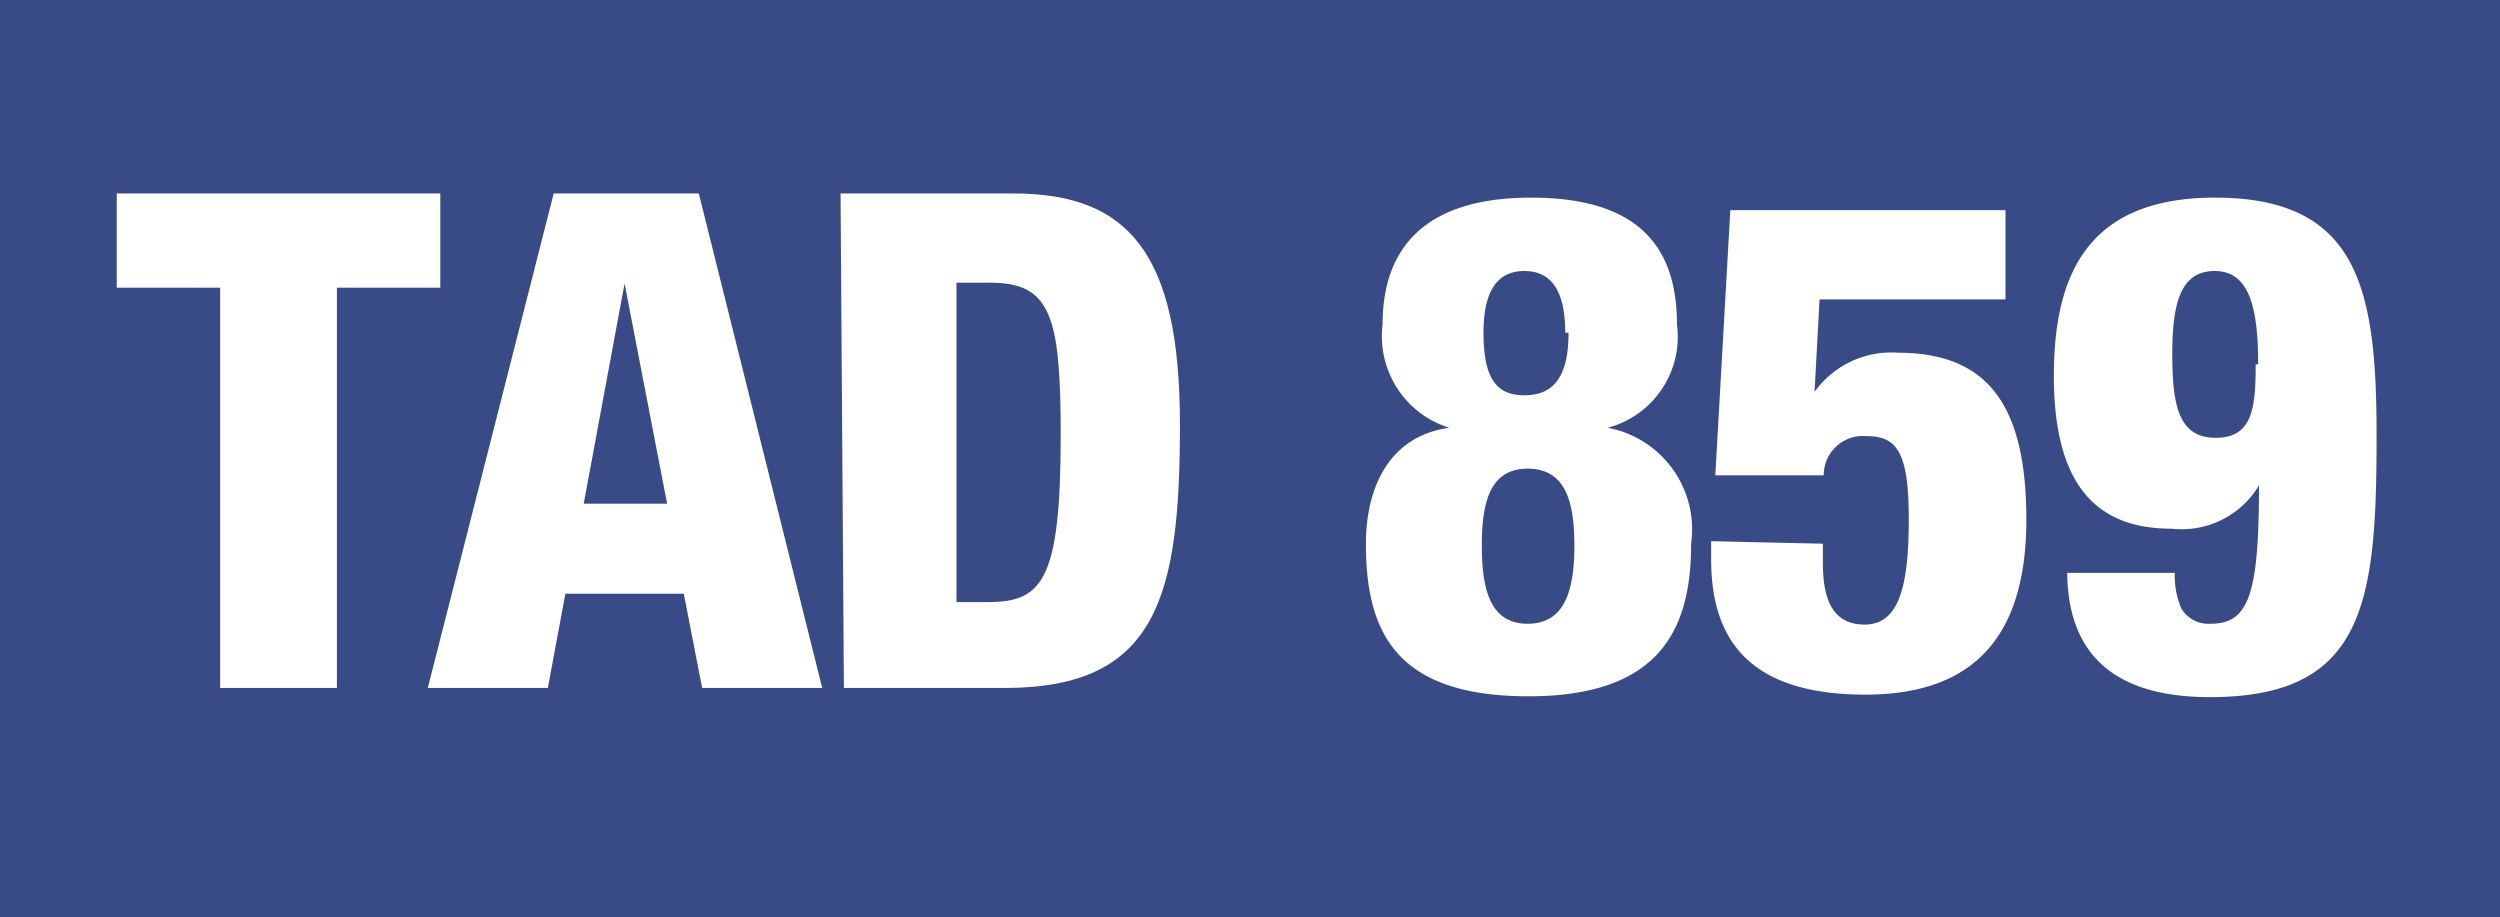
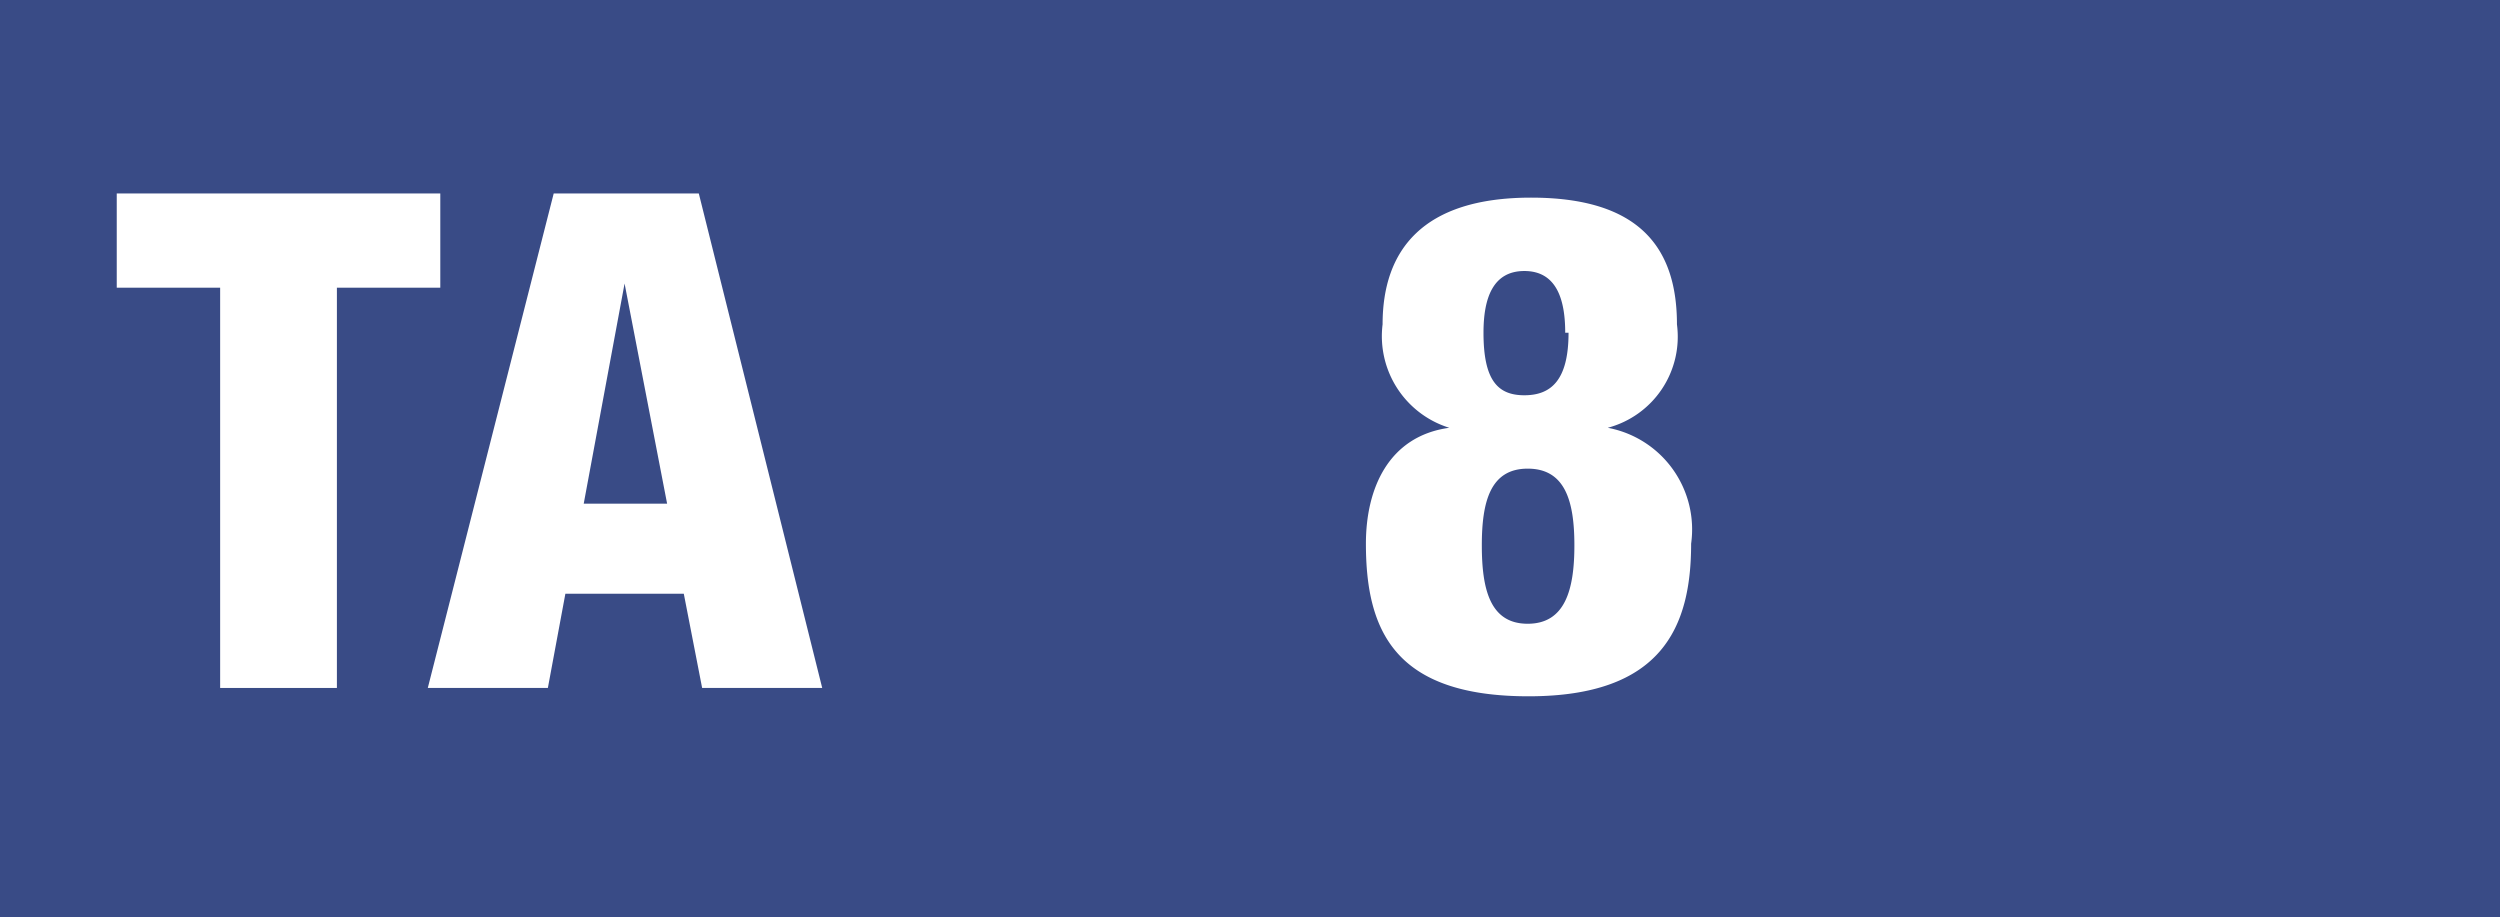
<svg xmlns="http://www.w3.org/2000/svg" viewBox="0 0 29.98 11">
  <defs>
    <style>.cls-1{fill:#394b86;}.cls-2{fill:#fff;}</style>
  </defs>
  <title>859</title>
  <g id="Calque_2" data-name="Calque 2">
    <g id="Calque_1-2" data-name="Calque 1">
      <rect class="cls-1" width="29.98" height="11" />
      <path class="cls-2" d="M363,893.7h-1.24v-1.13h3.88v1.13h-1.24v4.8H363Z" transform="translate(-360.36 -890.25)" />
      <path class="cls-2" d="M367,892.57h1.74l1.48,5.93h-1.44l-.22-1.13h-1.42l-.21,1.13h-1.44Zm.85,1.08h0l-.49,2.64h1Z" transform="translate(-360.36 -890.25)" />
-       <path class="cls-2" d="M370.44,892.57h2.07c1.38,0,2,.71,2,2.77s-.27,3.16-2.1,3.16h-1.93Zm1.39,4.9h.38c.65,0,.87-.26.87-2,0-1.44-.12-1.83-.85-1.83h-.4Z" transform="translate(-360.36 -890.25)" />
      <path class="cls-2" d="M380.47,894.14a1.13,1.13,0,0,1-.83,1.24h0a1.24,1.24,0,0,1,1,1.39c0,1-.35,1.83-1.95,1.83s-1.95-.78-1.95-1.83c0-.66.27-1.29,1-1.39h0a1.15,1.15,0,0,1-.8-1.24c0-.89.48-1.52,1.78-1.52S380.47,893.22,380.47,894.14Zm-2.34,2.65c0,.53.1.94.55.94s.56-.41.56-.94-.11-.92-.56-.92S378.13,896.27,378.13,896.79Zm1-2.55c0-.41-.11-.74-.49-.74s-.49.33-.49.74c0,.57.17.75.49.75S379.17,894.81,379.17,894.24Z" transform="translate(-360.36 -890.25)" />
-       <path class="cls-2" d="M382.22,896.77V897c0,.39.09.74.5.74s.53-.45.53-1.26-.14-1-.51-1a.47.47,0,0,0-.51.47h-1.3l.18-3.18h3.3v1.07h-2.23l-.06,1.11v0a1.13,1.13,0,0,1,1-.47c1.07,0,1.54.62,1.54,2s-.61,2.1-1.93,2.1-1.85-.59-1.85-1.62v-.22Z" transform="translate(-360.36 -890.25)" />
-       <path class="cls-2" d="M386.44,897.12a1,1,0,0,0,.08.43.38.38,0,0,0,.35.18c.46,0,.58-.36.58-1.66h0a1.08,1.08,0,0,1-1.05.52c-.89,0-1.41-.51-1.41-1.83,0-1.17.37-2.14,1.93-2.14,1.73,0,1.94,1.1,1.94,2.86,0,2-.14,3.13-2,3.13-1.06,0-1.7-.44-1.71-1.49Zm1-2.5c0-.69-.11-1.12-.52-1.12s-.51.38-.51,1,.08,1,.52,1S387.41,895.15,387.41,894.62Z" transform="translate(-360.36 -890.25)" />
    </g>
  </g>
</svg>